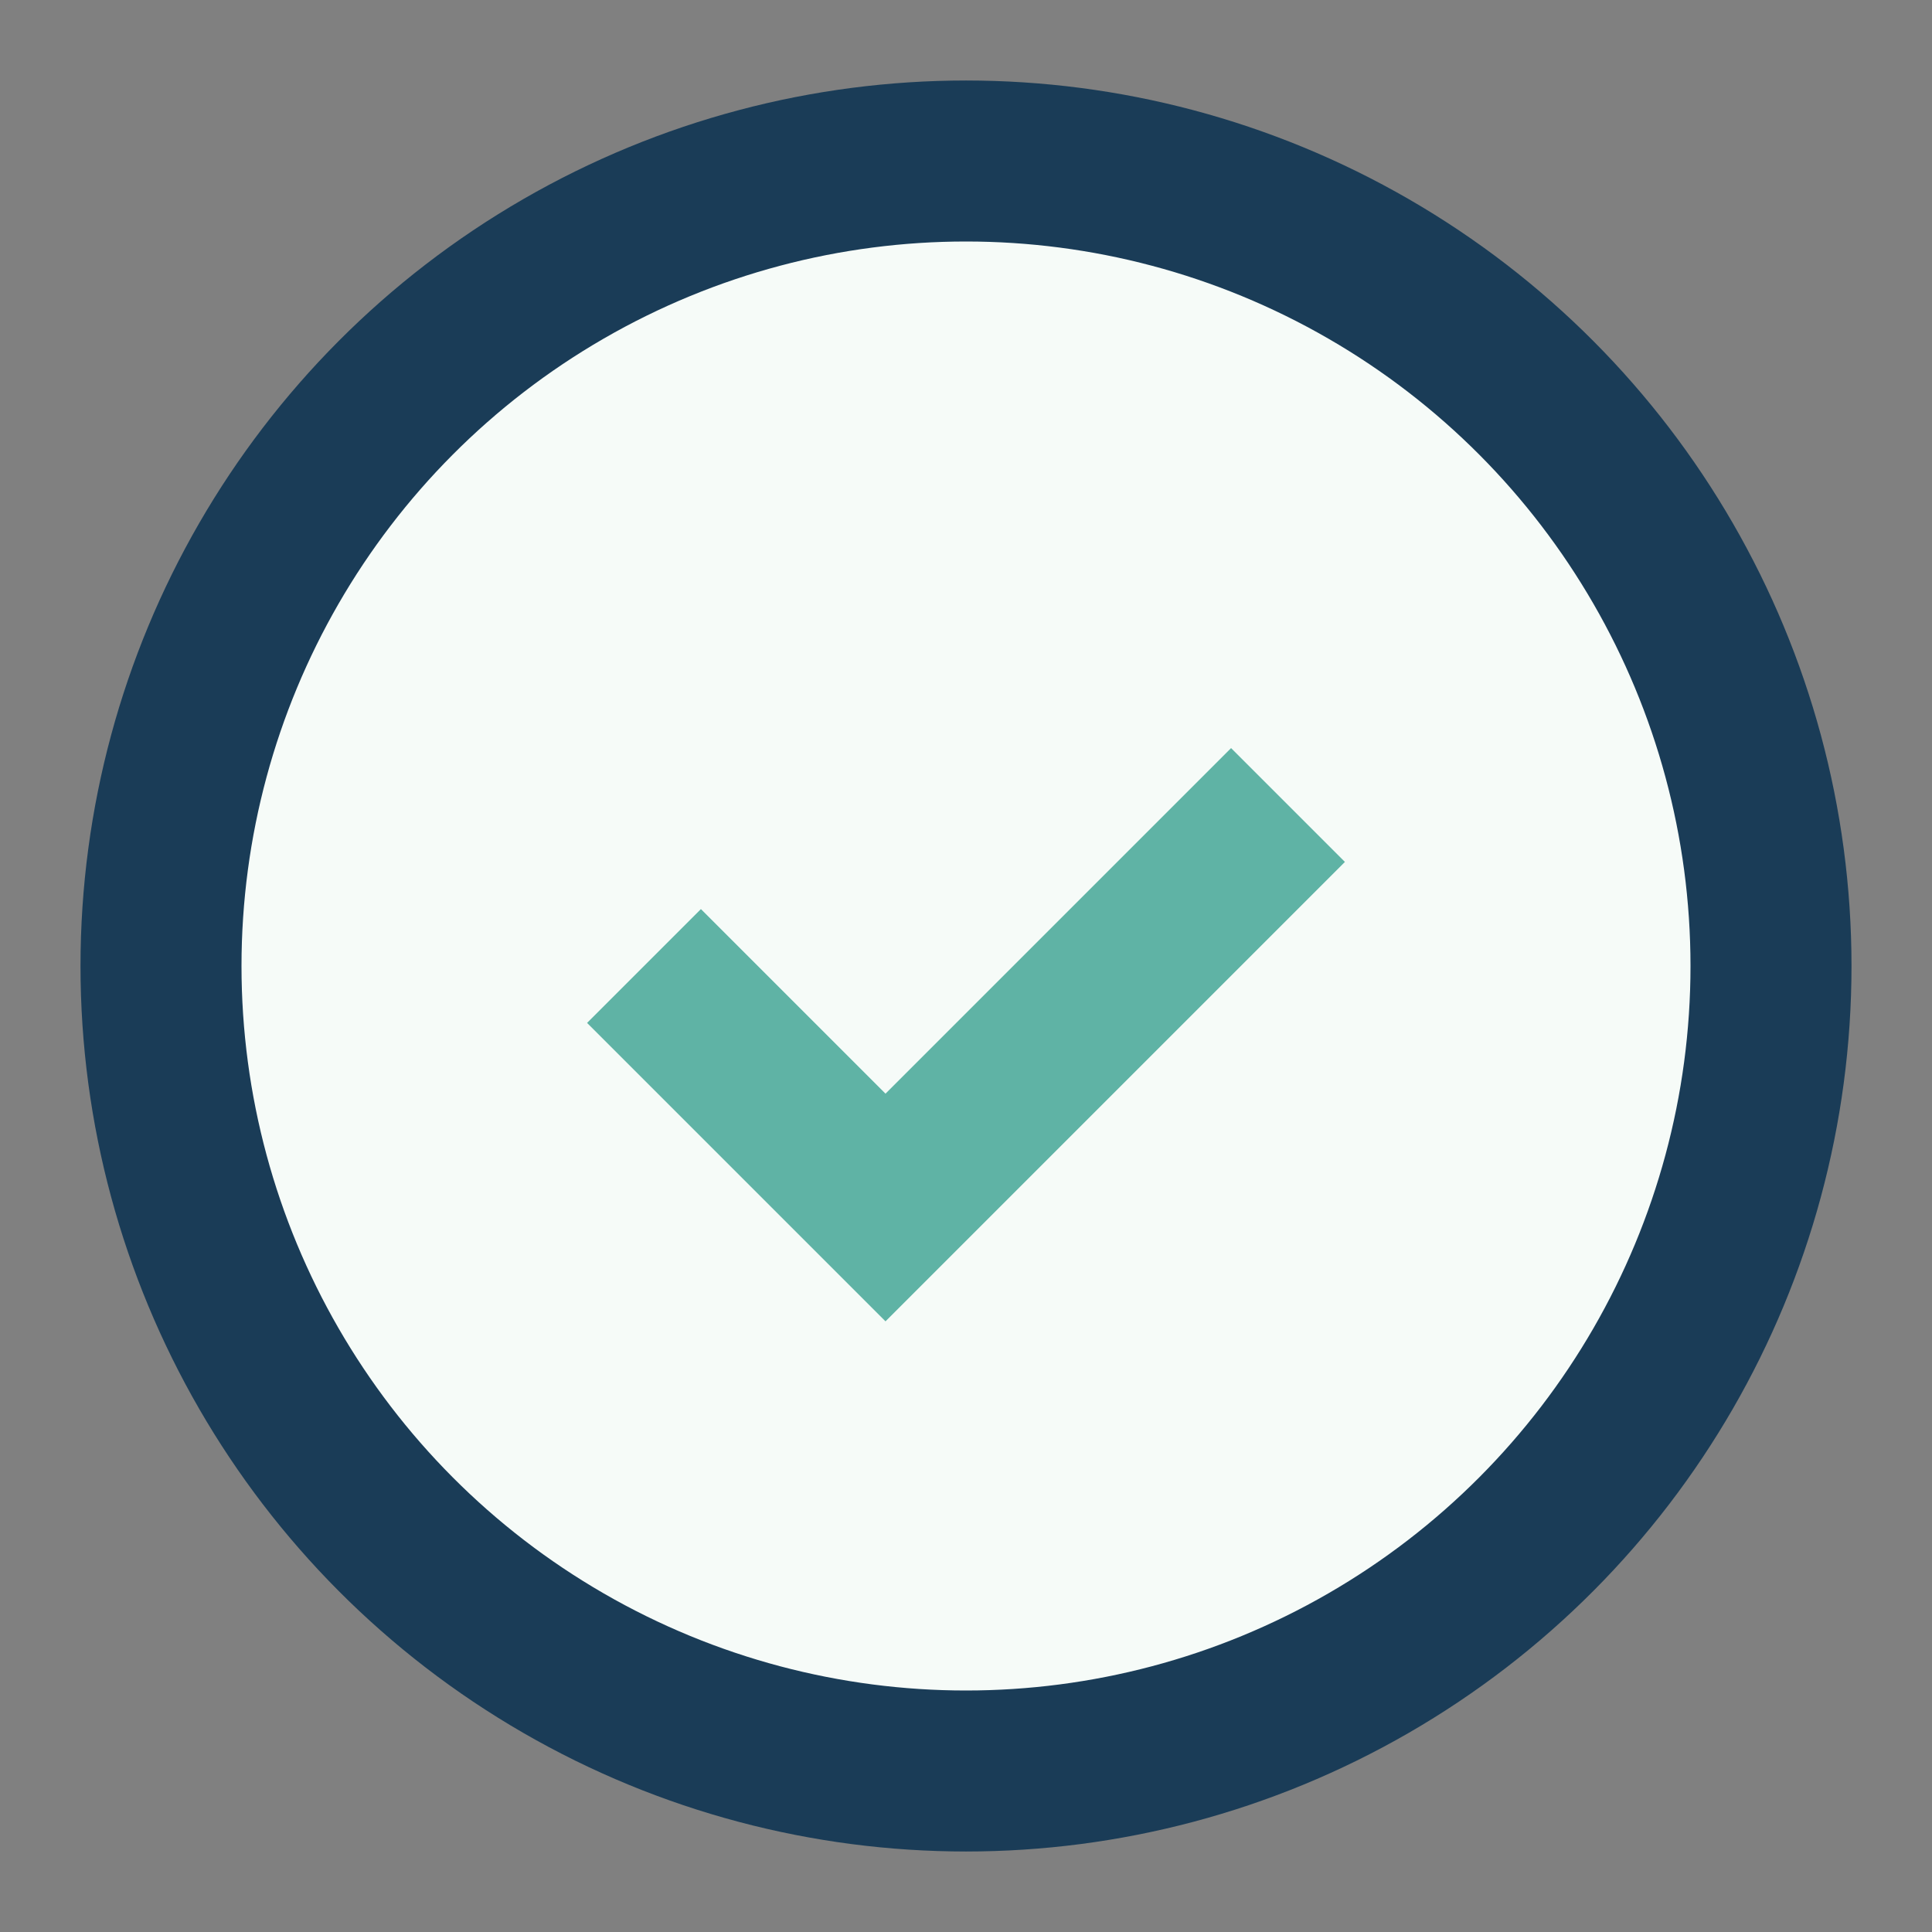
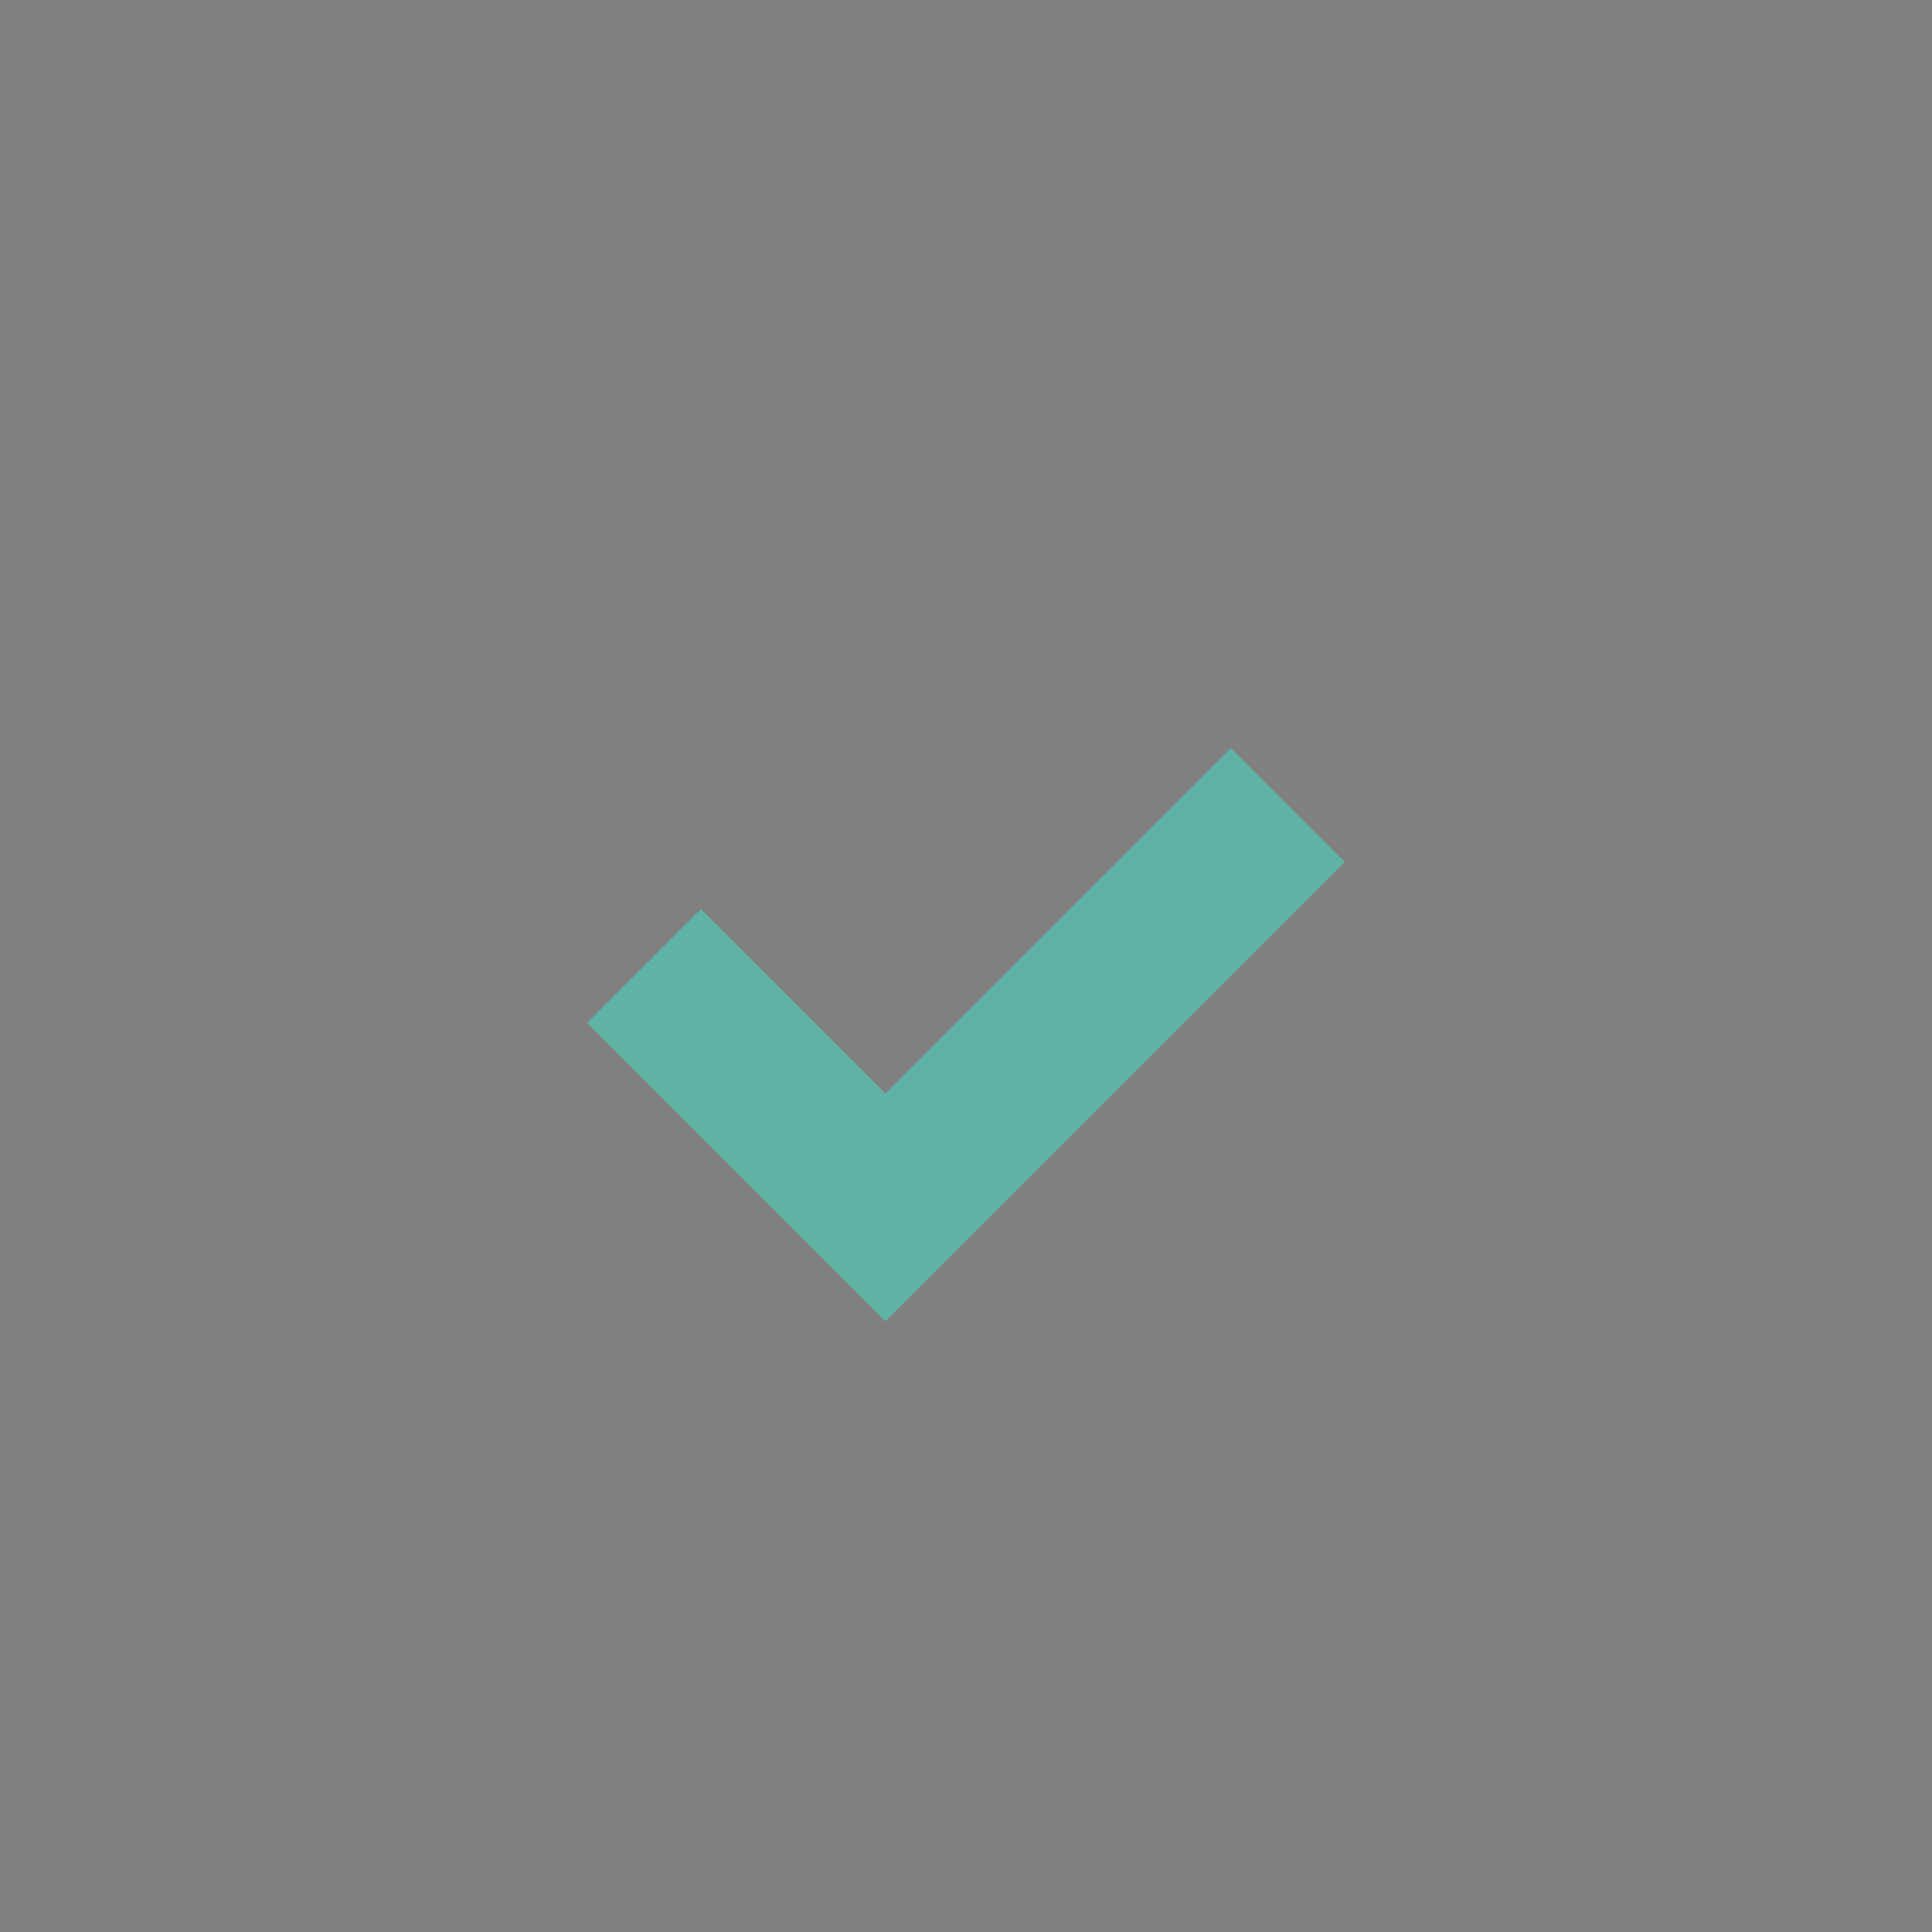
<svg xmlns="http://www.w3.org/2000/svg" width="24" height="24" viewBox="0 0 24 24">
  <rect x="0" y="0" width="24" height="24" fill="#808080" stroke="none" />
-   <circle cx="12" cy="12" r="10" fill="#F6FBF8" stroke="#1A3C57" stroke-width="2" />
  <path d="M8 12l3 3 5-5" fill="none" stroke="#5FB3A5" stroke-width="2" />
</svg>